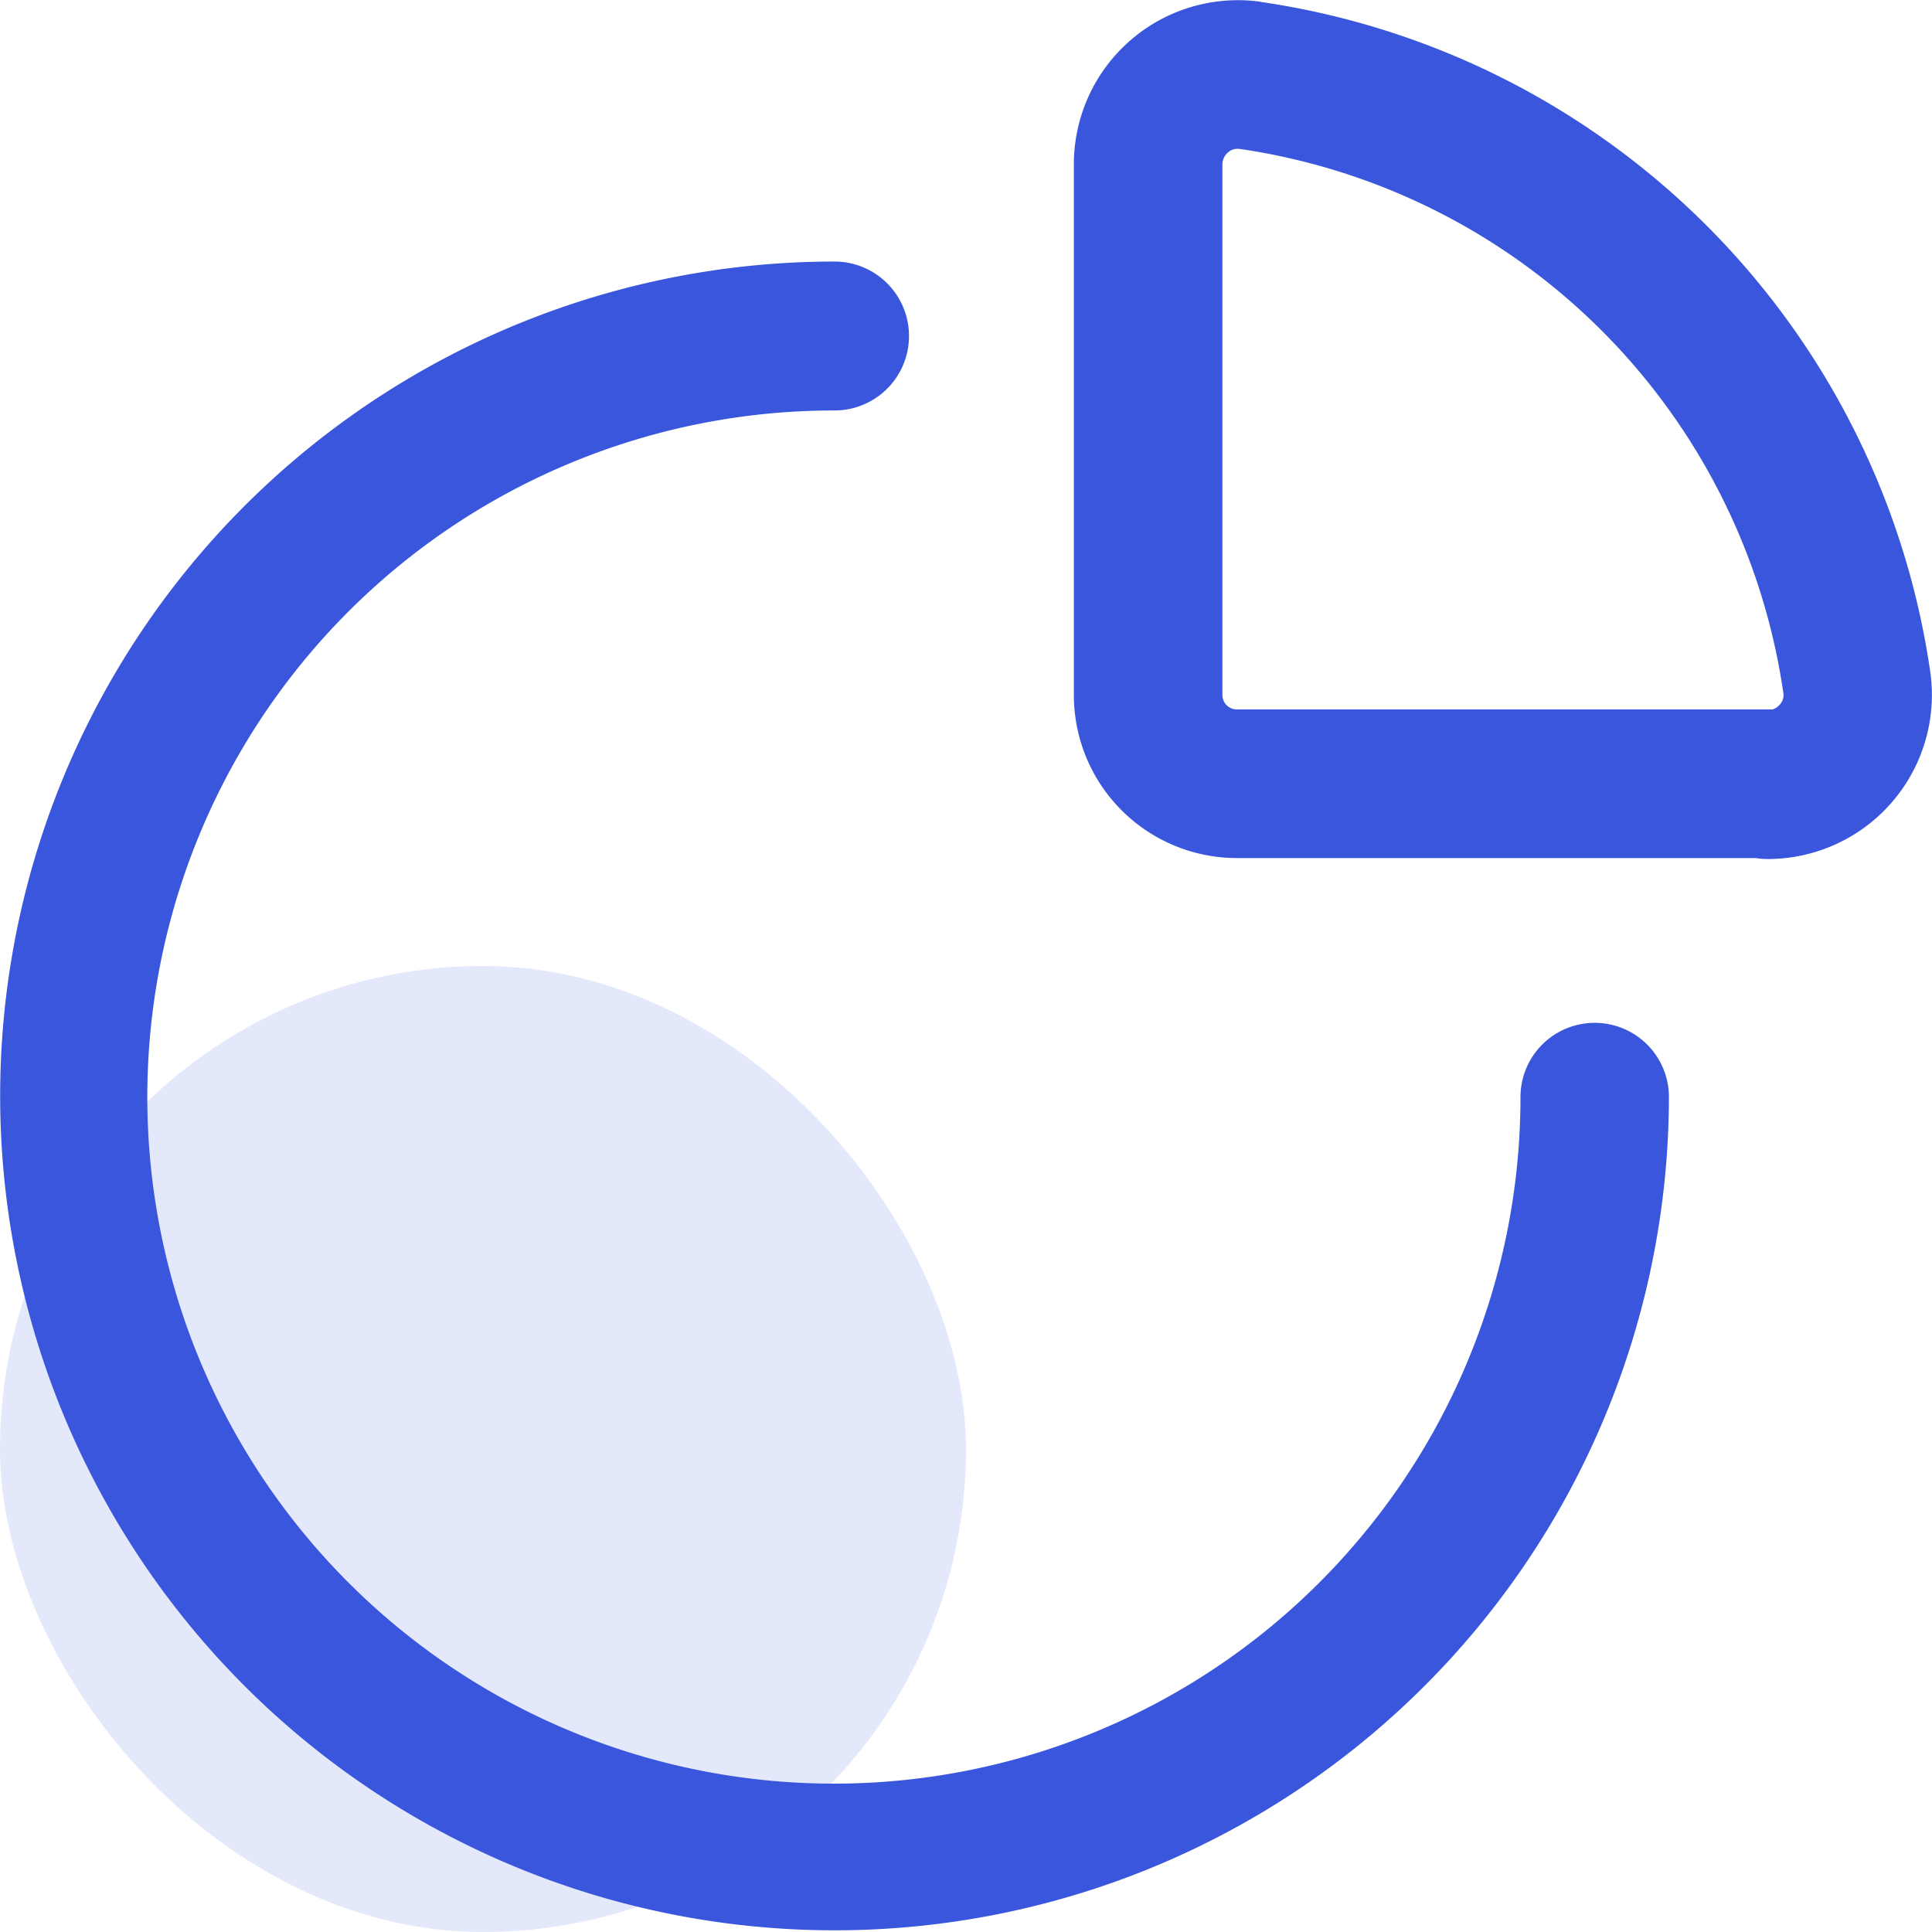
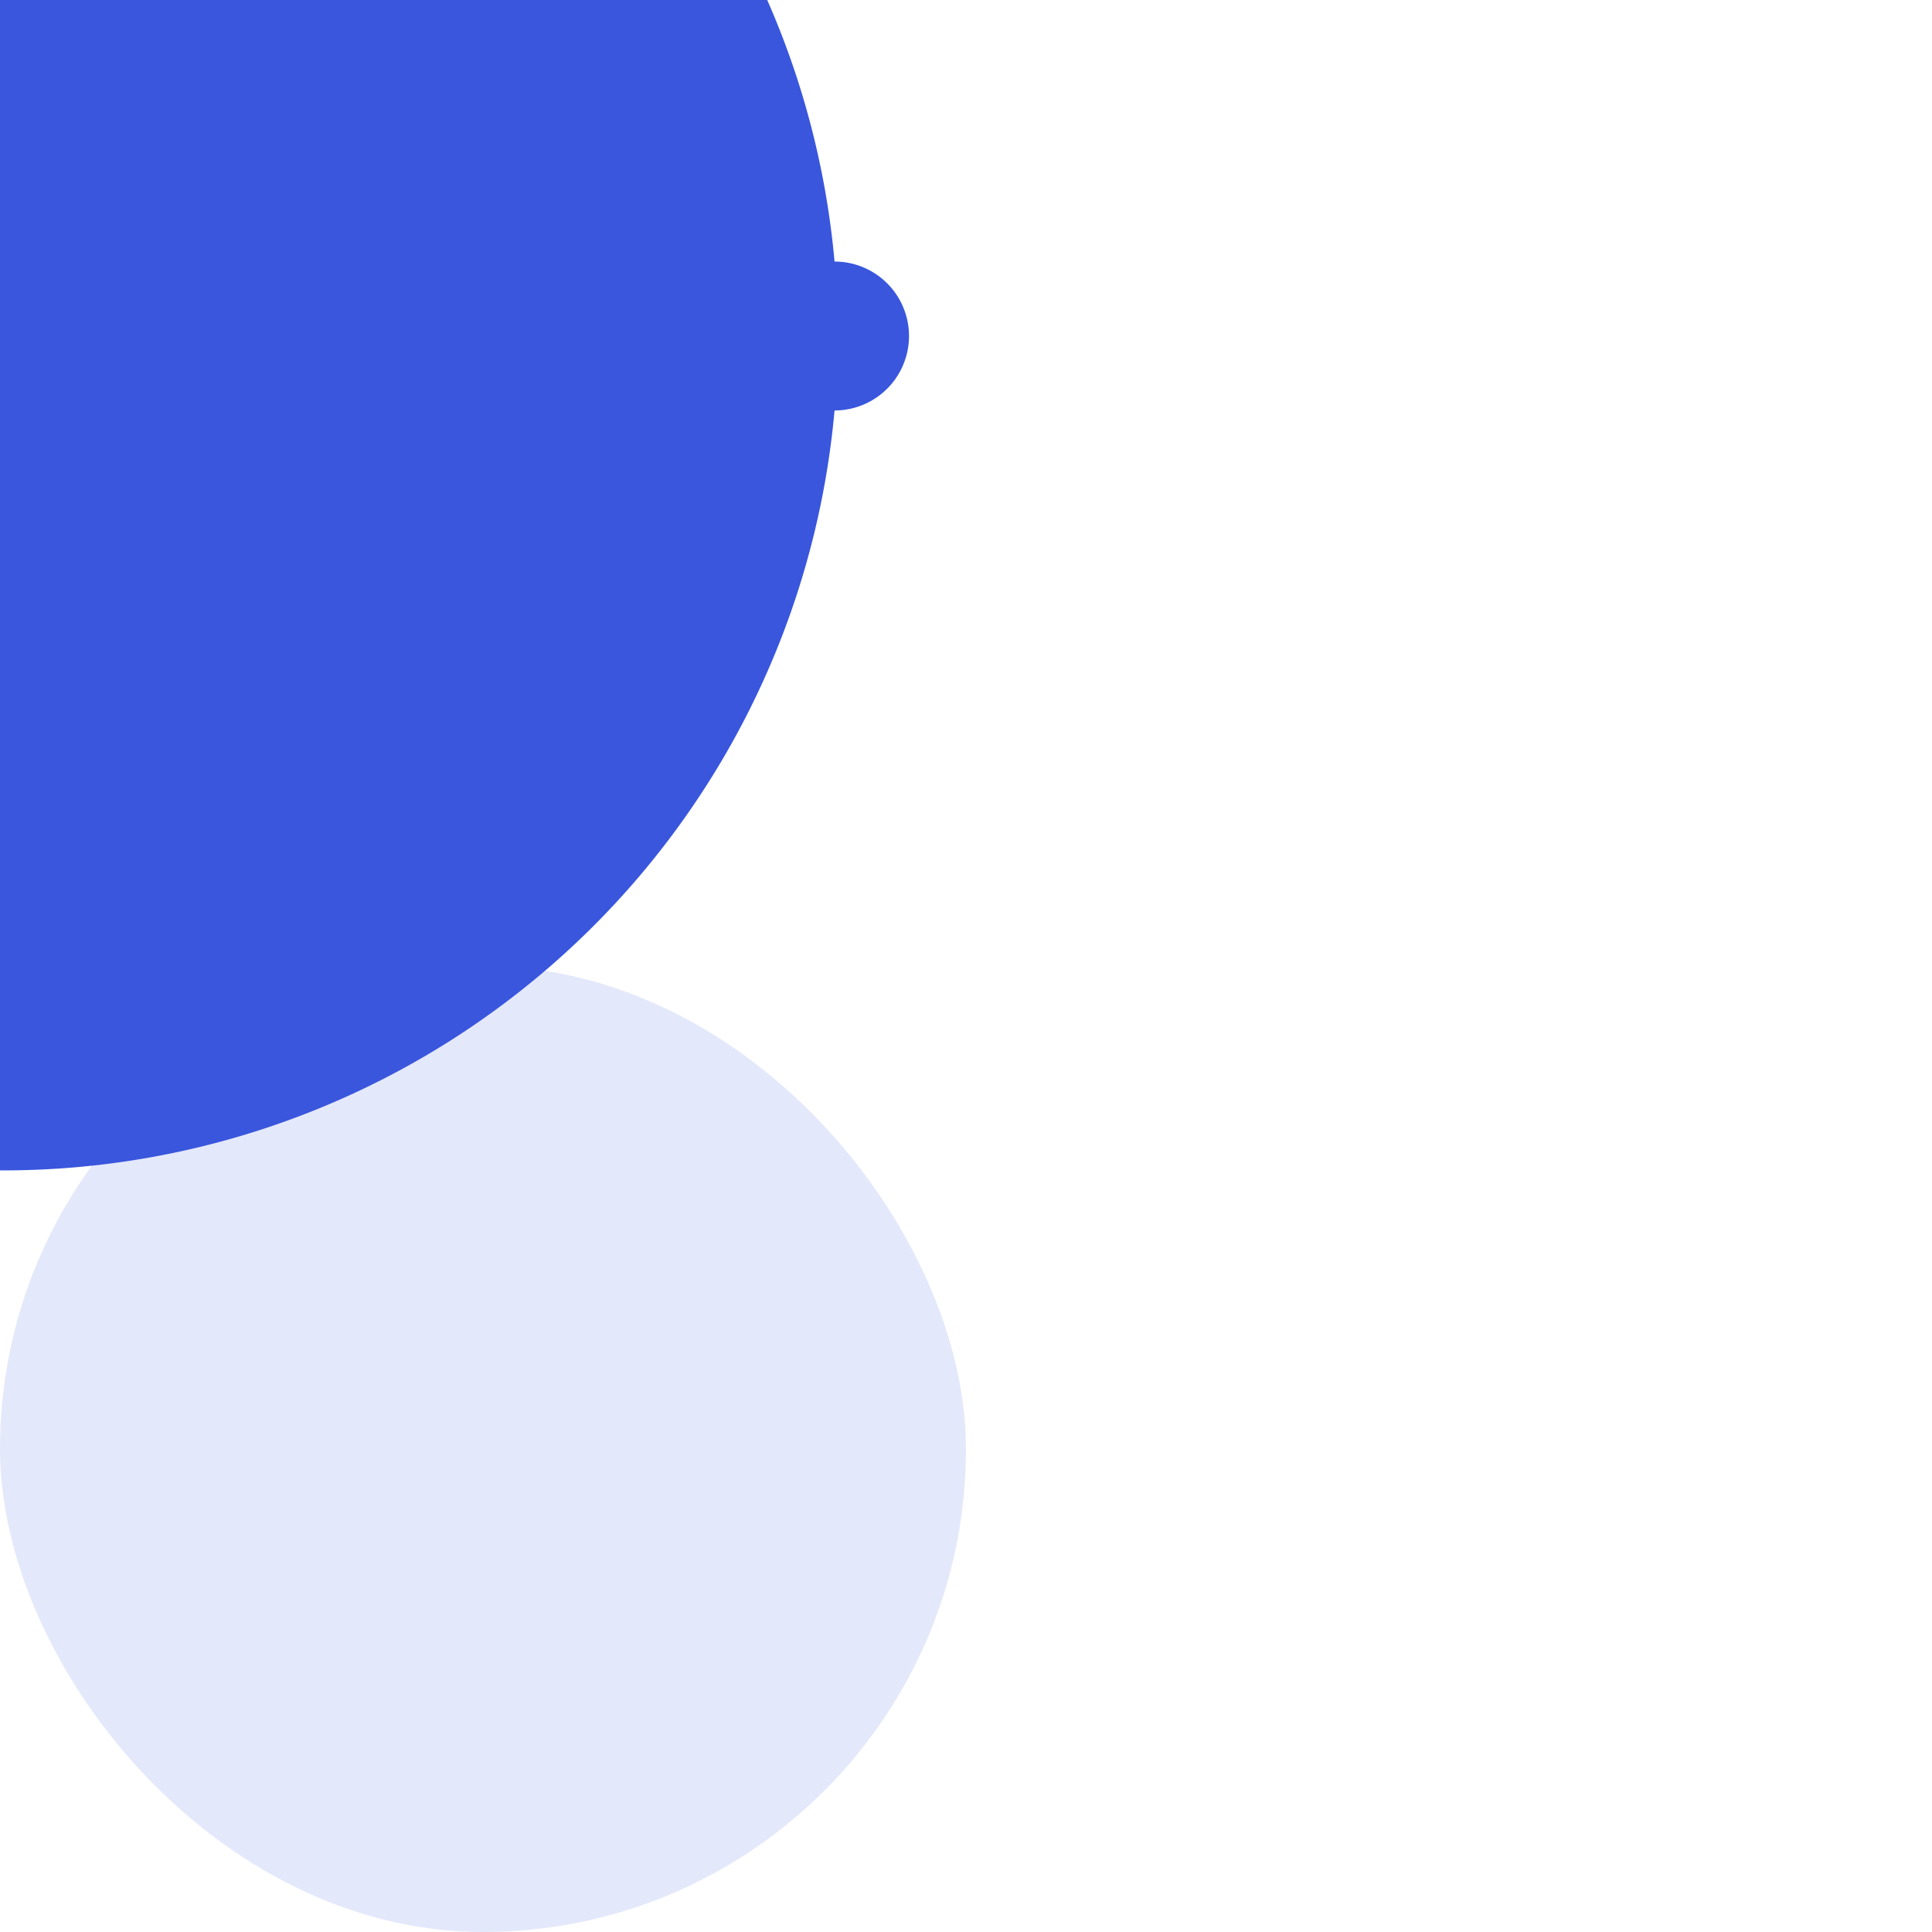
<svg xmlns="http://www.w3.org/2000/svg" width="24" height="24" viewBox="0 0 24 24">
  <g id="Group_118179" data-name="Group 118179" transform="translate(-101 -2444)">
    <rect id="Rectangle_35178" data-name="Rectangle 35178" width="12" height="12" rx="6" transform="translate(101 2456)" fill="#3956dd" opacity="0.14" />
    <g id="space" transform="translate(97.267 2440.25)">
-       <path id="Path_291742" data-name="Path 291742" d="M14.1,10a8.529,8.529,0,1,0,8.521,8.529.922.922,0,1,1,1.844,0A10.365,10.365,0,1,1,14.1,8.15.923.923,0,0,1,14.1,10Z" transform="translate(0 -1.151)" fill="#3956dd" fill-rule="evenodd" />
-       <path id="Path_291743" data-name="Path 291743" d="M23.73,5.643a.2.2,0,0,0-.069.15v6.585a.18.18,0,0,0,.184.185h6.578l.073,0a.2.2,0,0,0,.089-.06.171.171,0,0,0,.045-.14v0A7.989,7.989,0,0,0,23.876,5.6H23.87a.17.17,0,0,0-.14.045Zm.407-1.871a2.038,2.038,0,0,0-2.321,2.021v6.585a2.025,2.025,0,0,0,2.029,2.031h6.44a.914.914,0,0,0,.15.012A2.039,2.039,0,0,0,32.455,12.1a9.834,9.834,0,0,0-8.317-8.326Z" transform="translate(-4.743 0)" fill="#3956dd" fill-rule="evenodd" />
+       <path id="Path_291742" data-name="Path 291742" d="M14.1,10A10.365,10.365,0,1,1,14.1,8.15.923.923,0,0,1,14.1,10Z" transform="translate(0 -1.151)" fill="#3956dd" fill-rule="evenodd" />
    </g>
  </g>
</svg>